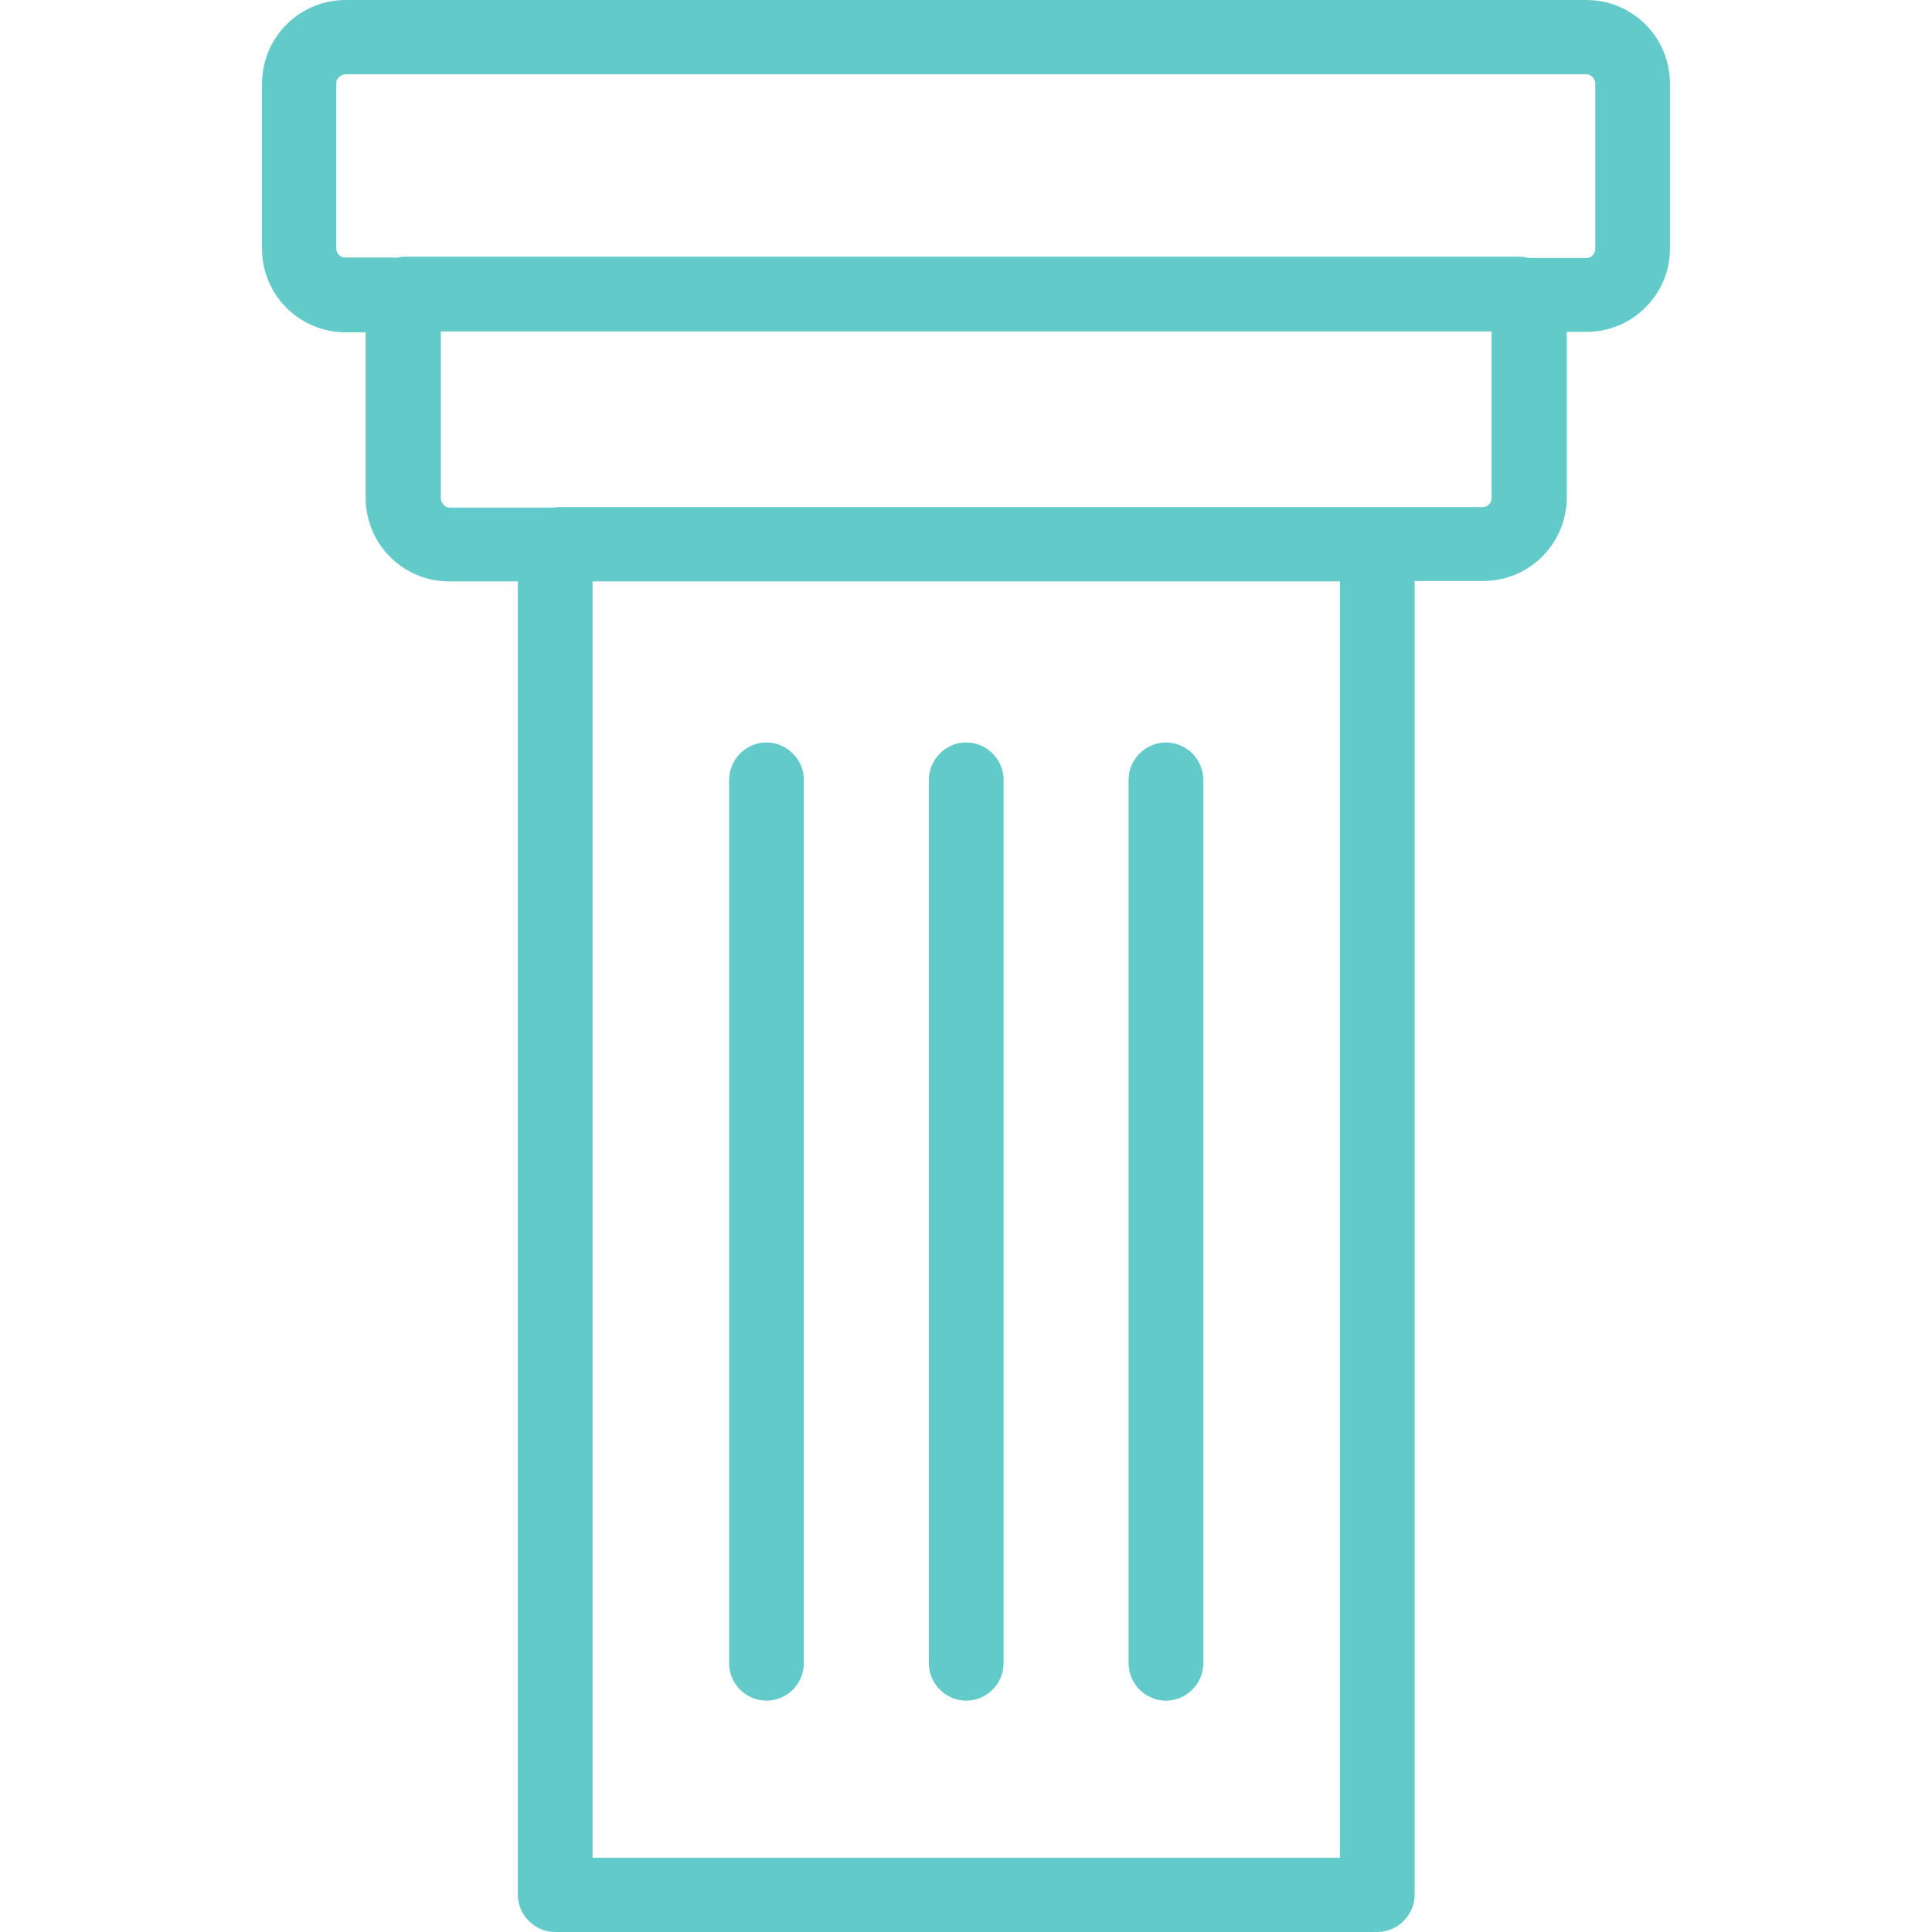
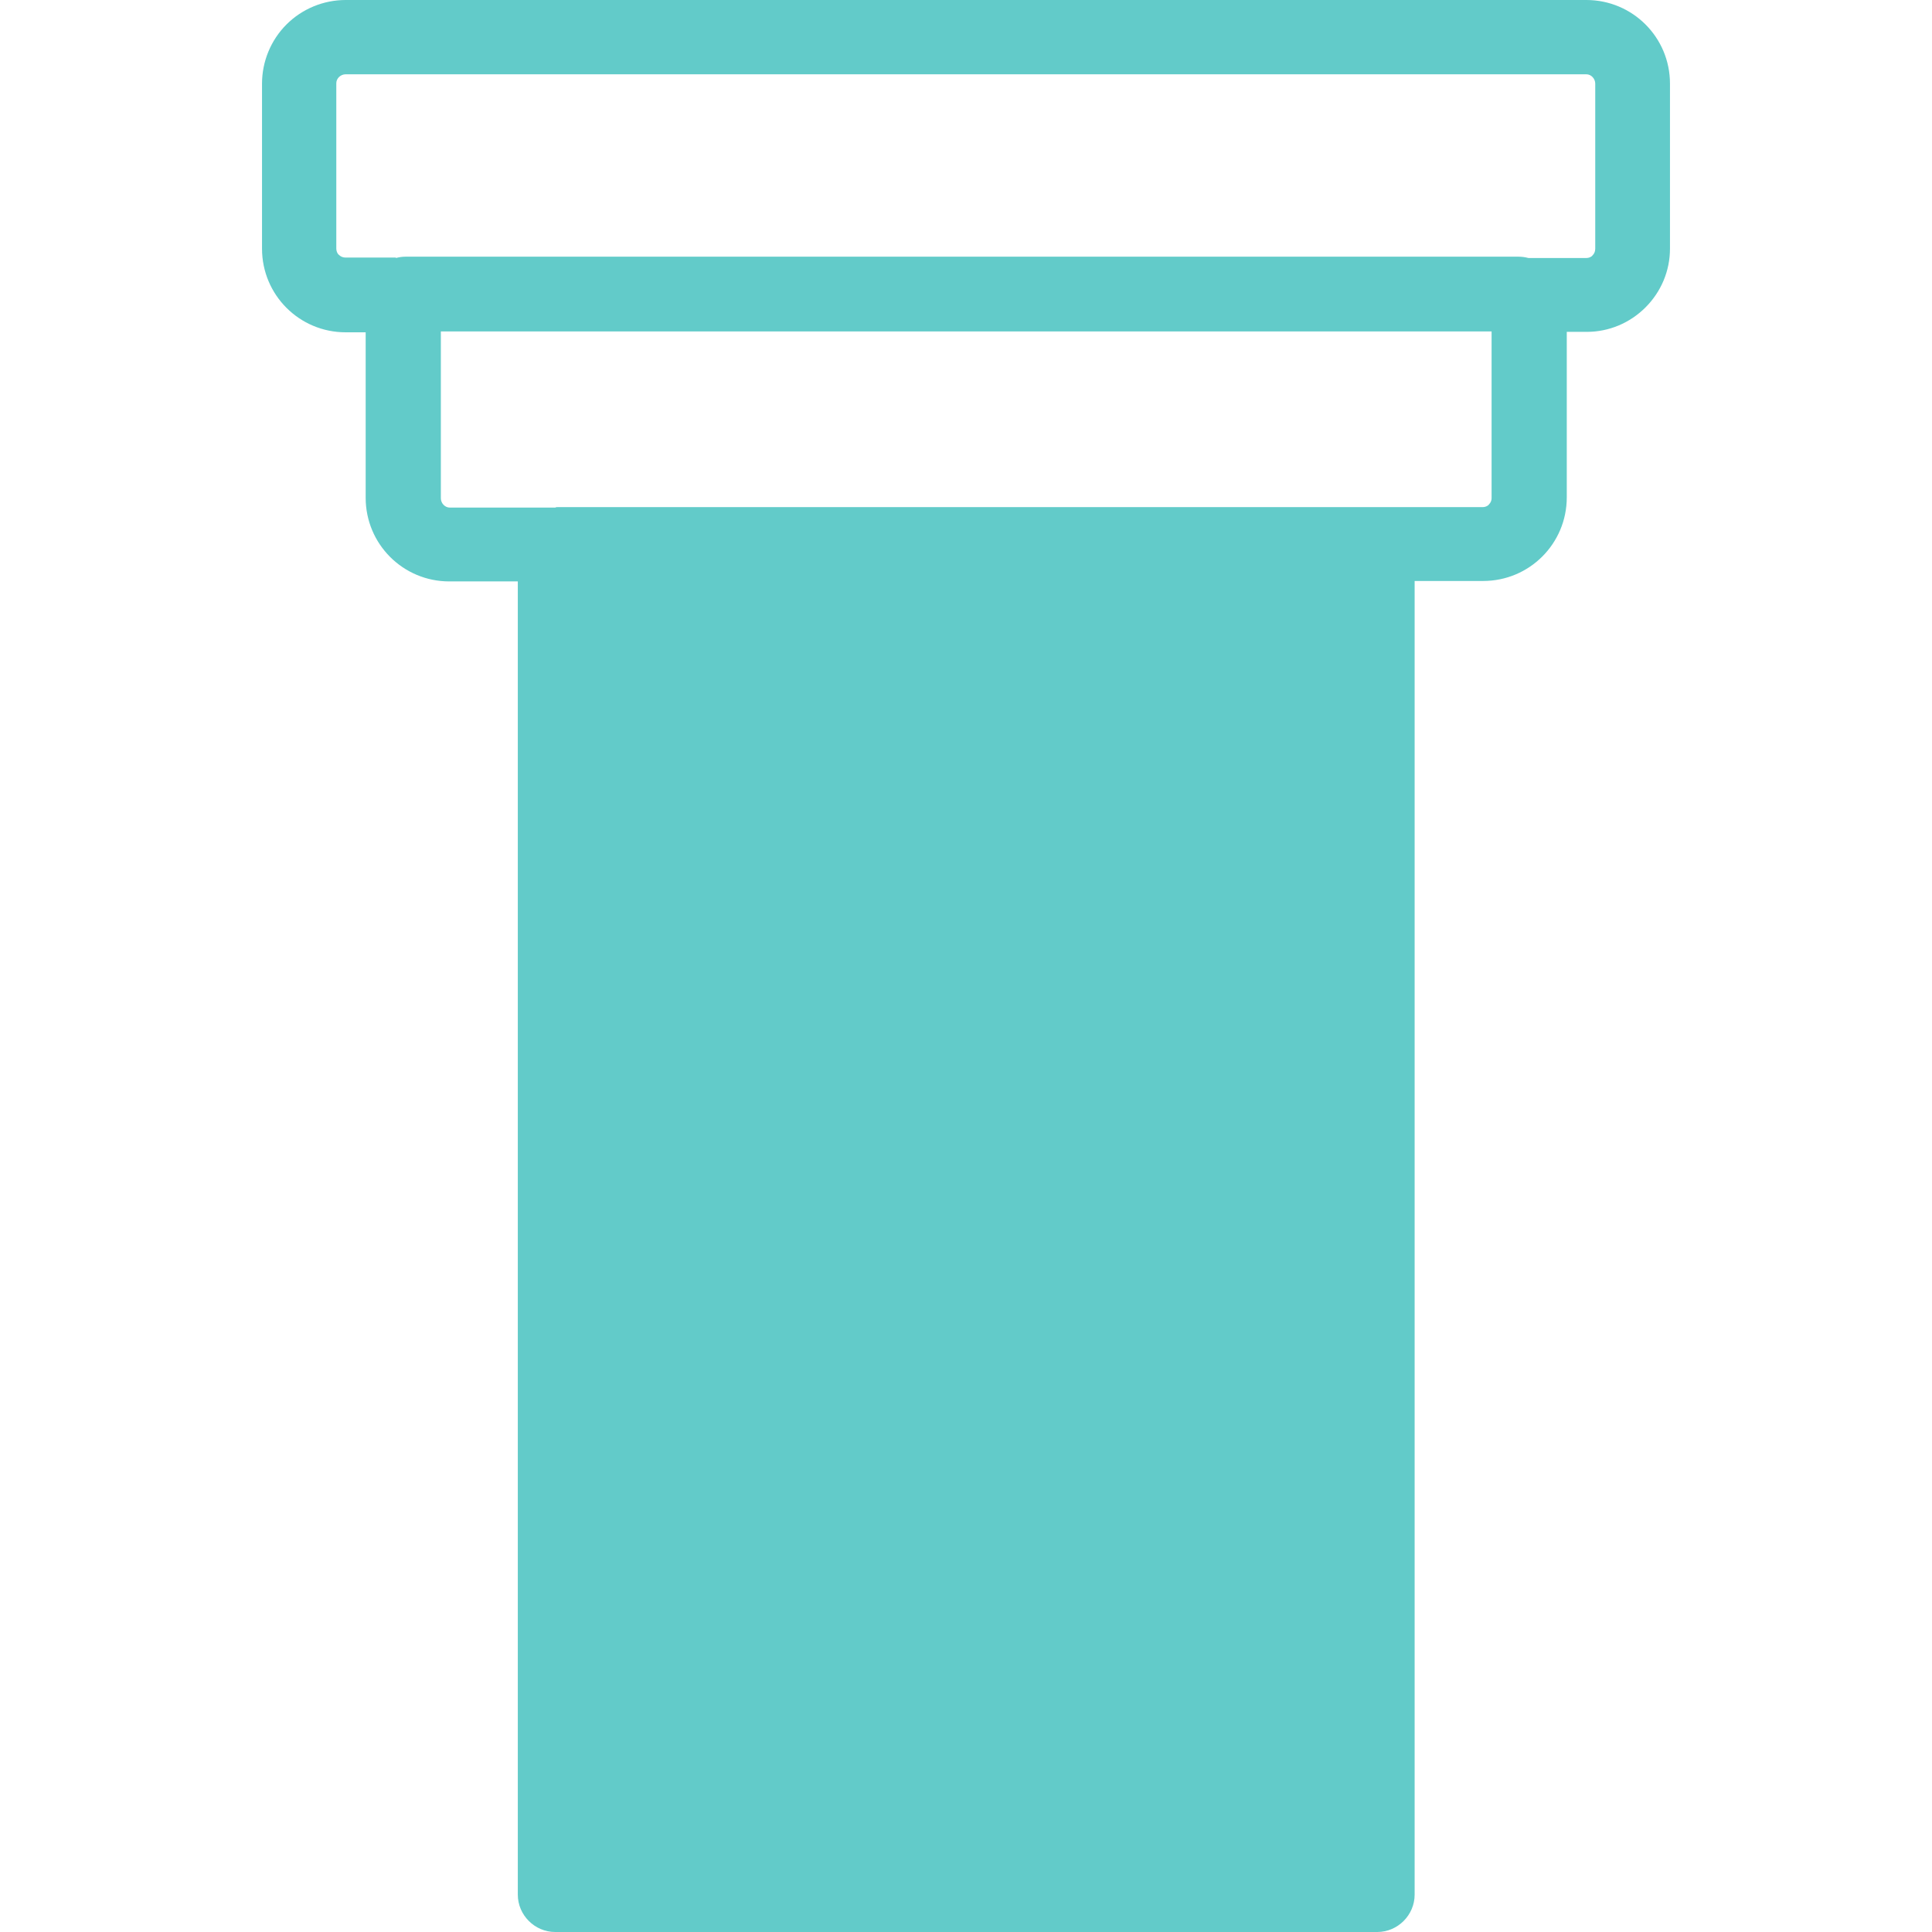
<svg xmlns="http://www.w3.org/2000/svg" version="1.1" id="outline" x="0px" y="0px" viewBox="0 0 434.3 434.3" style="enable-background:new 0 0 434.3 434.3;" xml:space="preserve">
  <style type="text/css">
	.st0{fill:#62CBC9;}
</style>
-   <path class="st0" d="M77.7,0h278.9c10.4,0,18.8,8.4,18.8,18.8c0,0,0,0,0,0v37.1c0,5-2,9.7-5.5,13.2l0,0c-3.5,3.5-8.2,5.5-13.2,5.5  h-4.5v37.2c0,10.4-8.4,18.8-18.8,18.8c0,0,0,0,0,0H318v295.3c0,4.6-3.8,8.4-8.4,8.4H124.8c-4.6,0-8.4-3.8-8.4-8.4V130.7H101  c-10.4,0-18.8-8.4-18.8-18.8c0,0,0,0,0,0V74.7h-4.5c-10.4,0-18.8-8.4-18.8-18.8c0,0,0,0,0,0V18.8c0-5,2-9.8,5.5-13.3  C67.9,2,72.7,0,77.7,0z M225.6,373.9c0,4.6-3.8,8.4-8.4,8.4c-4.6,0-8.4-3.8-8.4-8.4l0,0V175.3c0-4.6,3.8-8.4,8.4-8.4  c4.6,0,8.4,3.8,8.4,8.4l0,0V373.9z M270.5,373.9c0,4.6-3.8,8.4-8.4,8.4c-4.6,0-8.4-3.8-8.4-8.4V175.3c0-4.6,3.8-8.4,8.4-8.4  c4.6,0,8.4,3.8,8.4,8.4V373.9z M180.7,373.9c0,4.6-3.8,8.4-8.4,8.4c-4.6,0-8.4-3.8-8.4-8.4l0,0V175.3c0-4.6,3.8-8.4,8.4-8.4  c4.6,0,8.4,3.8,8.4,8.4l0,0V373.9z M125.3,114h208c0.5,0,1.1-0.2,1.4-0.6c0.4-0.4,0.6-0.9,0.6-1.4V74.5H99.1V112  c0,1.1,0.9,2.1,2,2.1c0,0,0.1,0,0.1,0h23.7C124.8,114,125.3,114,125.3,114z M301.2,130.7h-168v286.9h168V130.7z M89,58  c0.7-0.2,1.5-0.3,2.2-0.3h250.1c0.8,0,1.5,0.1,2.3,0.3h13c0.5,0,1.1-0.2,1.4-0.6c0.4-0.4,0.6-0.9,0.6-1.5V18.8c0-1.1-0.9-2.1-2-2.1  c0,0-0.1,0-0.1,0H77.7c-1.1,0-2.1,0.9-2.1,2c0,0,0,0.1,0,0.1v37.1c0,0.5,0.2,1.1,0.6,1.4c0.4,0.4,0.9,0.6,1.5,0.6H89V58z" />
+   <path class="st0" d="M77.7,0h278.9c10.4,0,18.8,8.4,18.8,18.8c0,0,0,0,0,0v37.1c0,5-2,9.7-5.5,13.2l0,0c-3.5,3.5-8.2,5.5-13.2,5.5  h-4.5v37.2c0,10.4-8.4,18.8-18.8,18.8c0,0,0,0,0,0H318v295.3c0,4.6-3.8,8.4-8.4,8.4H124.8c-4.6,0-8.4-3.8-8.4-8.4V130.7H101  c-10.4,0-18.8-8.4-18.8-18.8c0,0,0,0,0,0V74.7h-4.5c-10.4,0-18.8-8.4-18.8-18.8c0,0,0,0,0,0V18.8c0-5,2-9.8,5.5-13.3  C67.9,2,72.7,0,77.7,0z M225.6,373.9c0,4.6-3.8,8.4-8.4,8.4c-4.6,0-8.4-3.8-8.4-8.4l0,0V175.3c0-4.6,3.8-8.4,8.4-8.4  c4.6,0,8.4,3.8,8.4,8.4l0,0V373.9z M270.5,373.9c0,4.6-3.8,8.4-8.4,8.4c-4.6,0-8.4-3.8-8.4-8.4V175.3c0-4.6,3.8-8.4,8.4-8.4  c4.6,0,8.4,3.8,8.4,8.4V373.9z M180.7,373.9c0,4.6-3.8,8.4-8.4,8.4c-4.6,0-8.4-3.8-8.4-8.4l0,0V175.3c0-4.6,3.8-8.4,8.4-8.4  c4.6,0,8.4,3.8,8.4,8.4l0,0V373.9z M125.3,114h208c0.5,0,1.1-0.2,1.4-0.6c0.4-0.4,0.6-0.9,0.6-1.4V74.5H99.1V112  c0,1.1,0.9,2.1,2,2.1c0,0,0.1,0,0.1,0h23.7C124.8,114,125.3,114,125.3,114z M301.2,130.7h-168h168V130.7z M89,58  c0.7-0.2,1.5-0.3,2.2-0.3h250.1c0.8,0,1.5,0.1,2.3,0.3h13c0.5,0,1.1-0.2,1.4-0.6c0.4-0.4,0.6-0.9,0.6-1.5V18.8c0-1.1-0.9-2.1-2-2.1  c0,0-0.1,0-0.1,0H77.7c-1.1,0-2.1,0.9-2.1,2c0,0,0,0.1,0,0.1v37.1c0,0.5,0.2,1.1,0.6,1.4c0.4,0.4,0.9,0.6,1.5,0.6H89V58z" />
</svg>